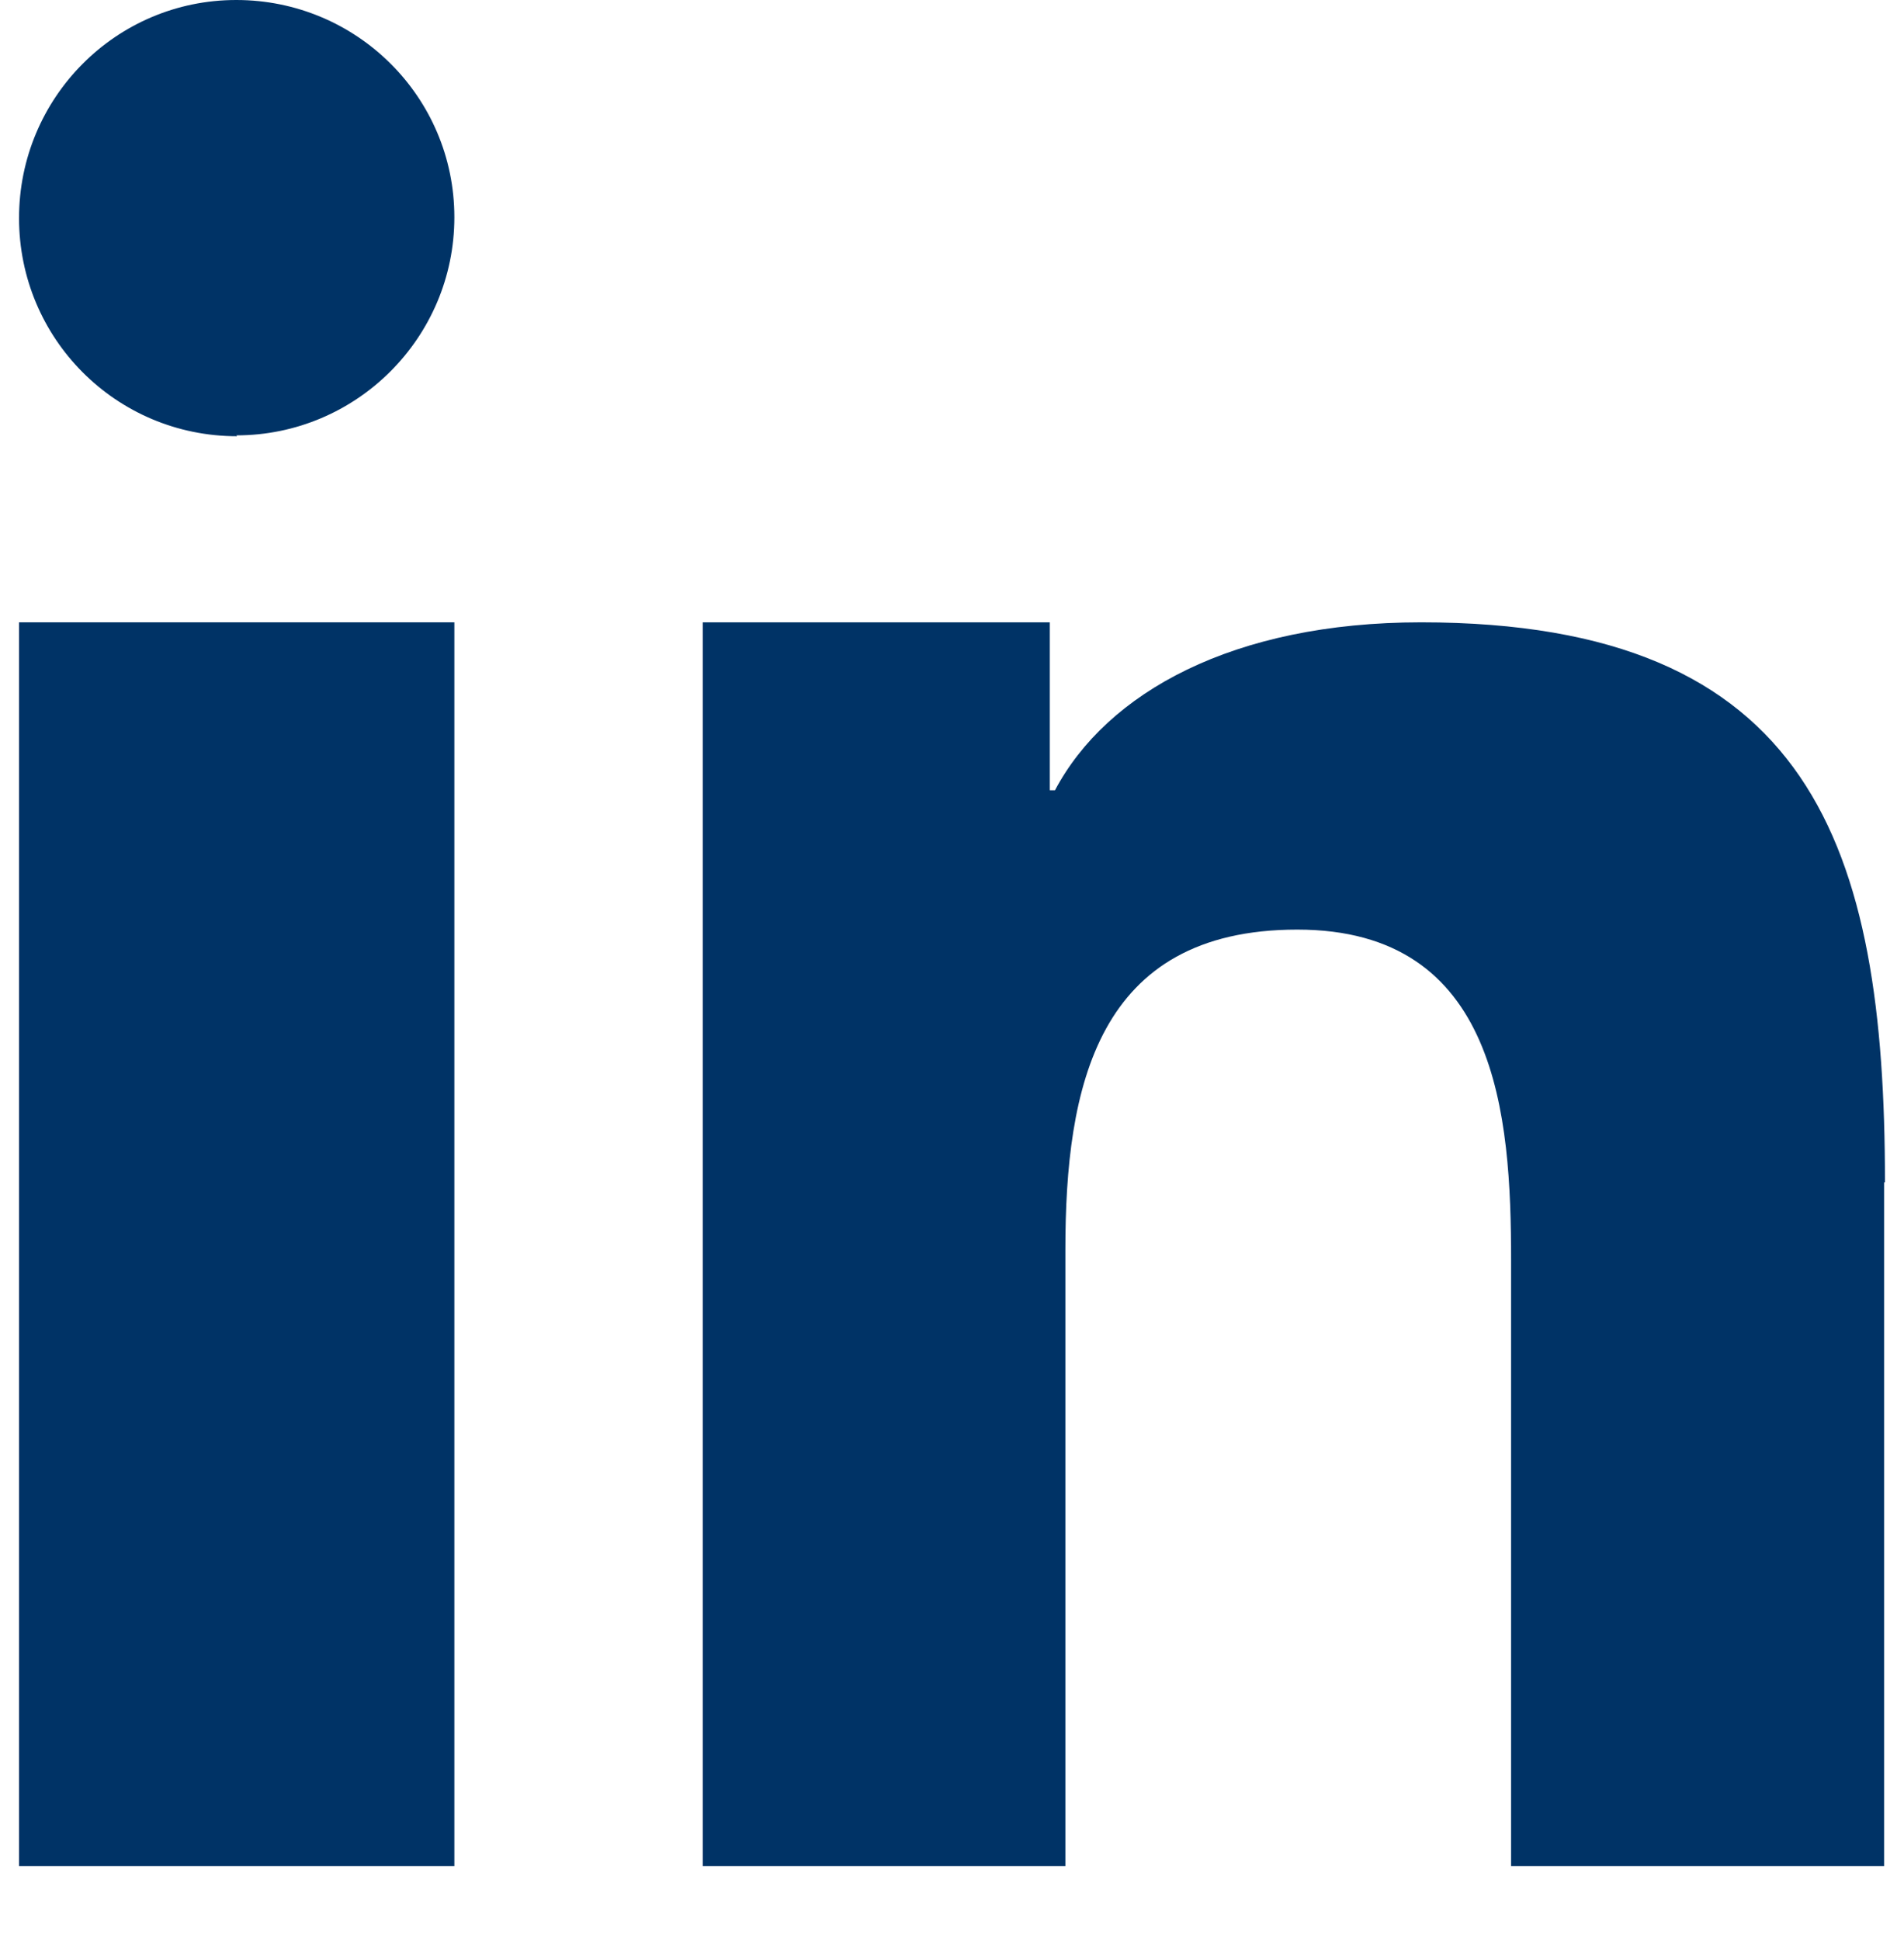
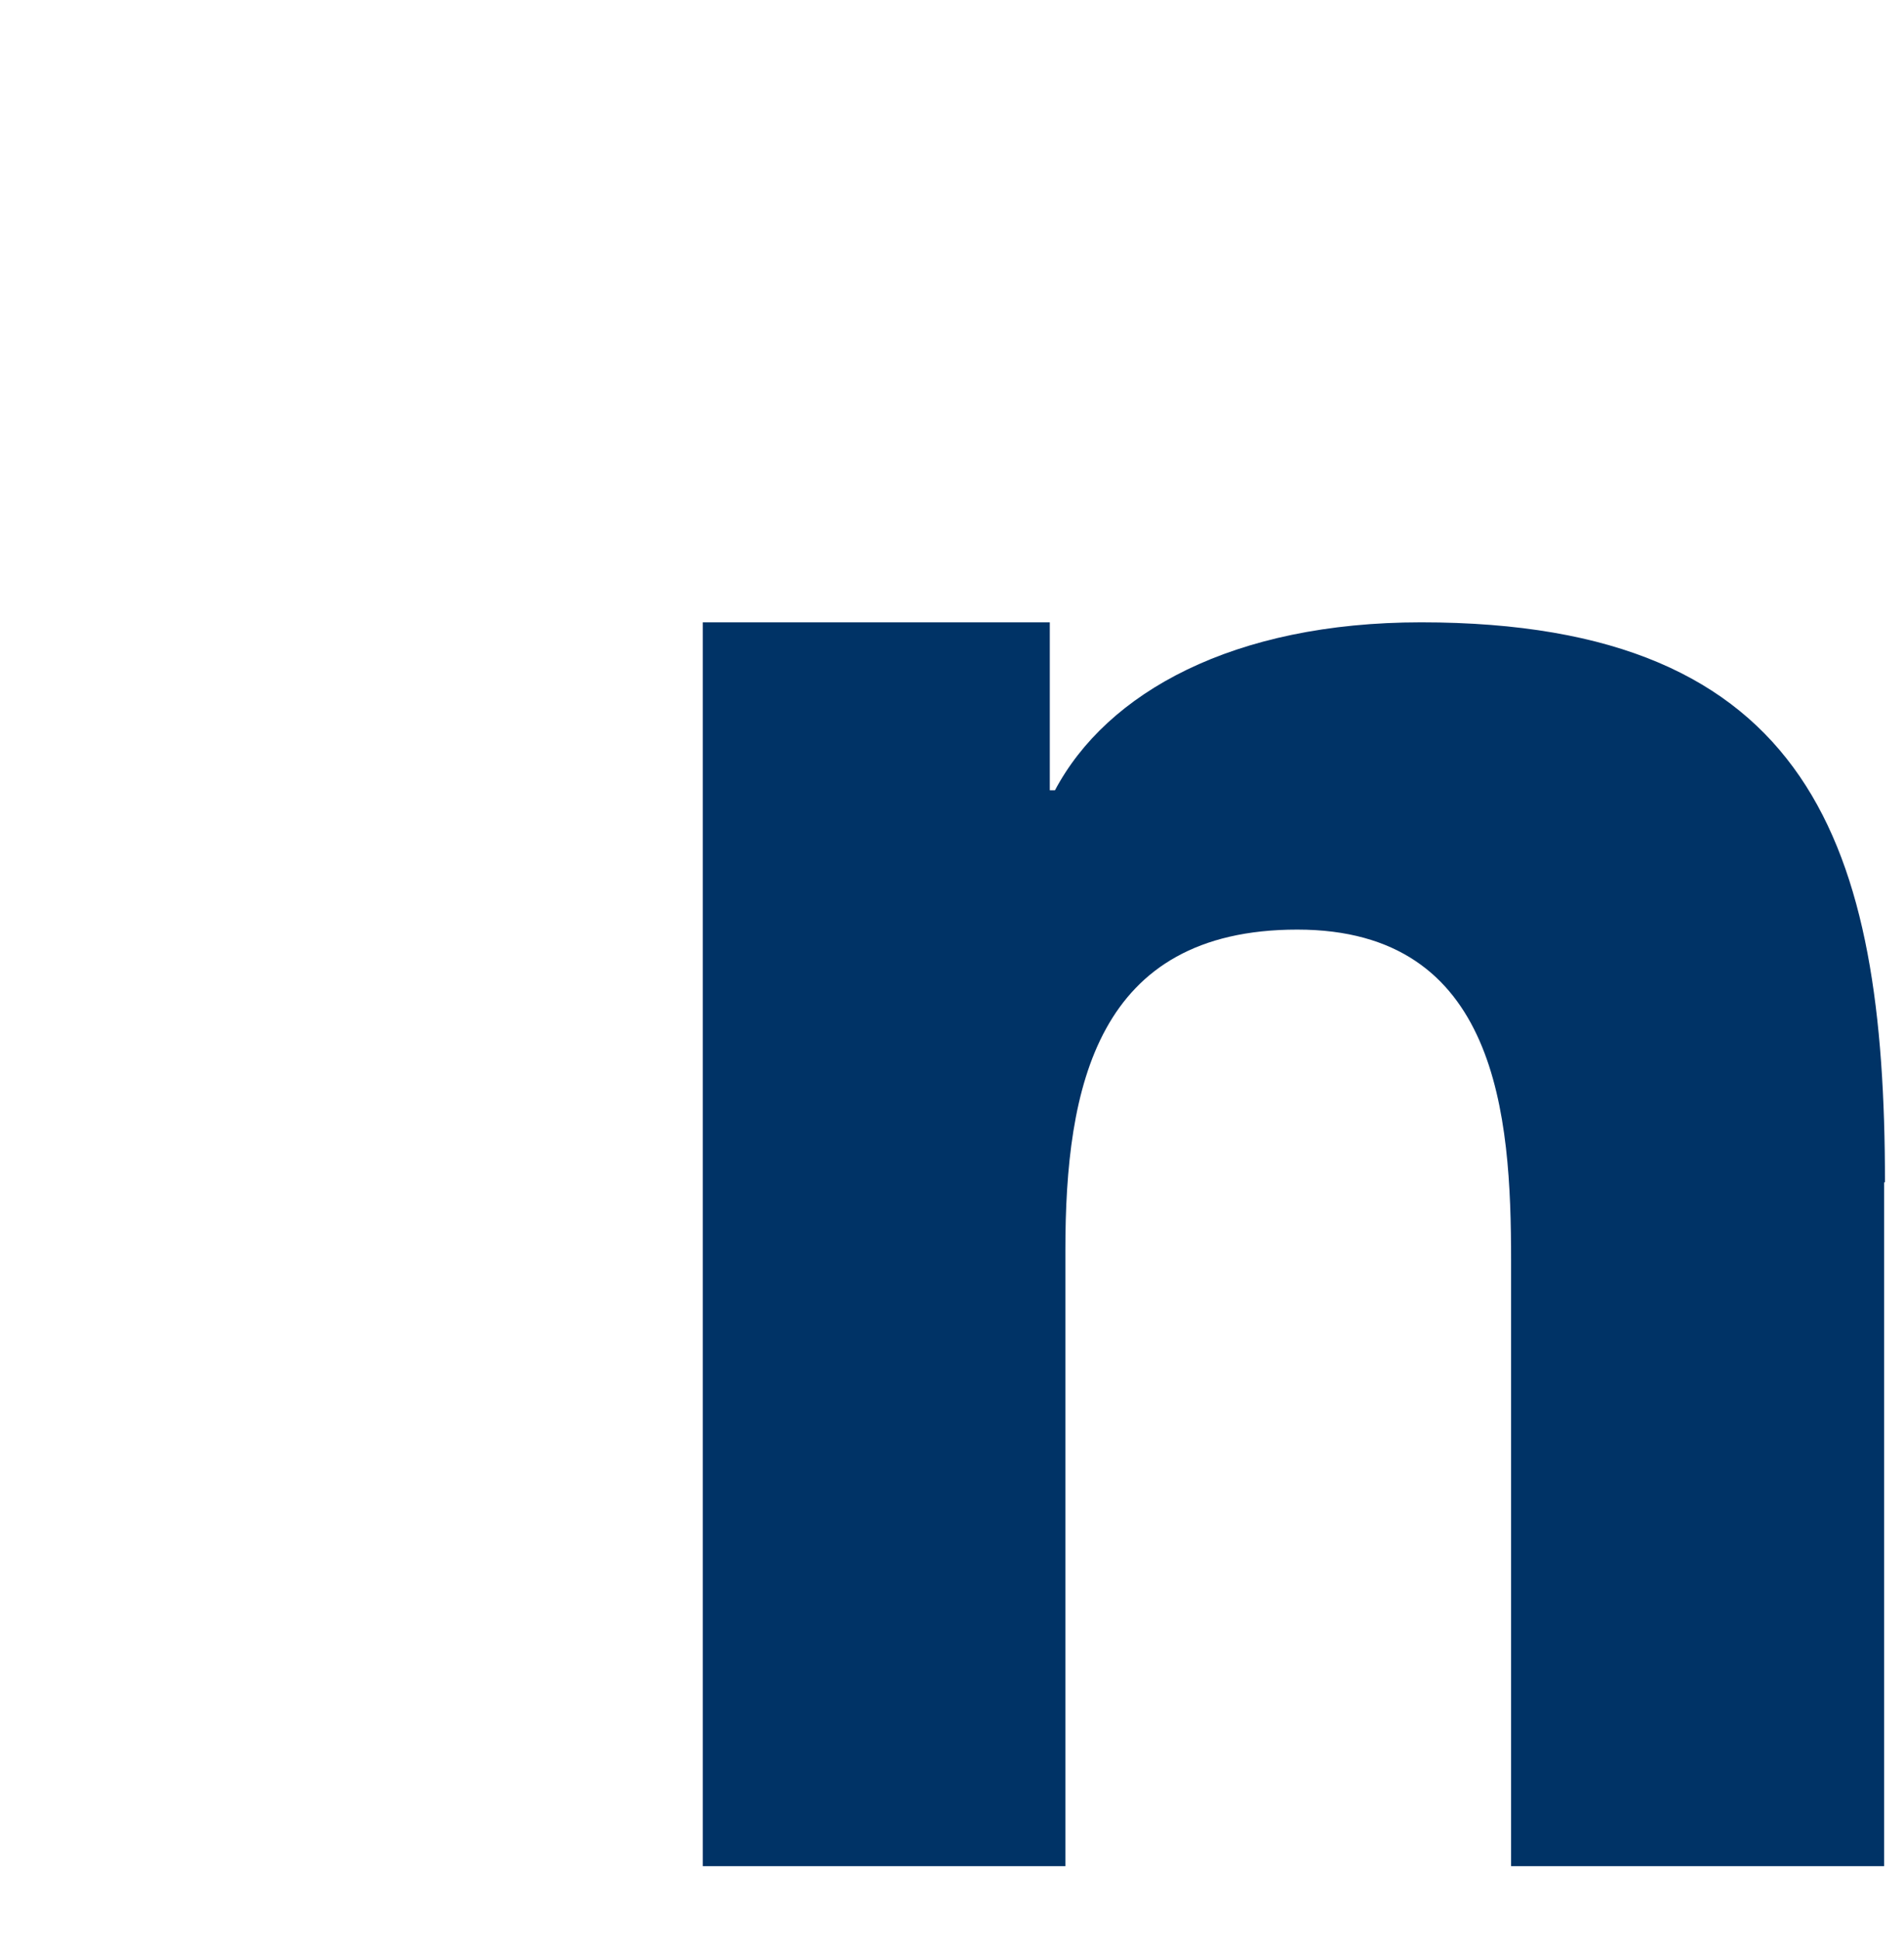
<svg xmlns="http://www.w3.org/2000/svg" id="b" viewBox="0 0 22 22.41">
  <g id="c">
    <g>
      <rect width="22" height="22.41" style="fill:none;" />
      <g>
-         <rect x=".22" y="7.19" width="5.03" height="14.37" style="fill:#036;" />
-         <path d="M2.73,5.03c1.39,0,2.52-1.13,2.52-2.52S4.12,0,2.73,0,.22,1.13,.22,2.52s1.12,2.52,2.52,2.52Z" style="fill:#036;" />
        <path d="M21.78,13.66c0-3.88-.84-6.47-5.36-6.47-2.17,0-3.63,.81-4.23,1.94h-.06v-1.94h-4.01v14.37h4.19v-7.12c0-1.88,.36-3.7,2.68-3.7s2.47,2.15,2.47,3.82v7h4.31v-7.9Z" style="fill:#036;" />
      </g>
    </g>
  </g>
</svg>